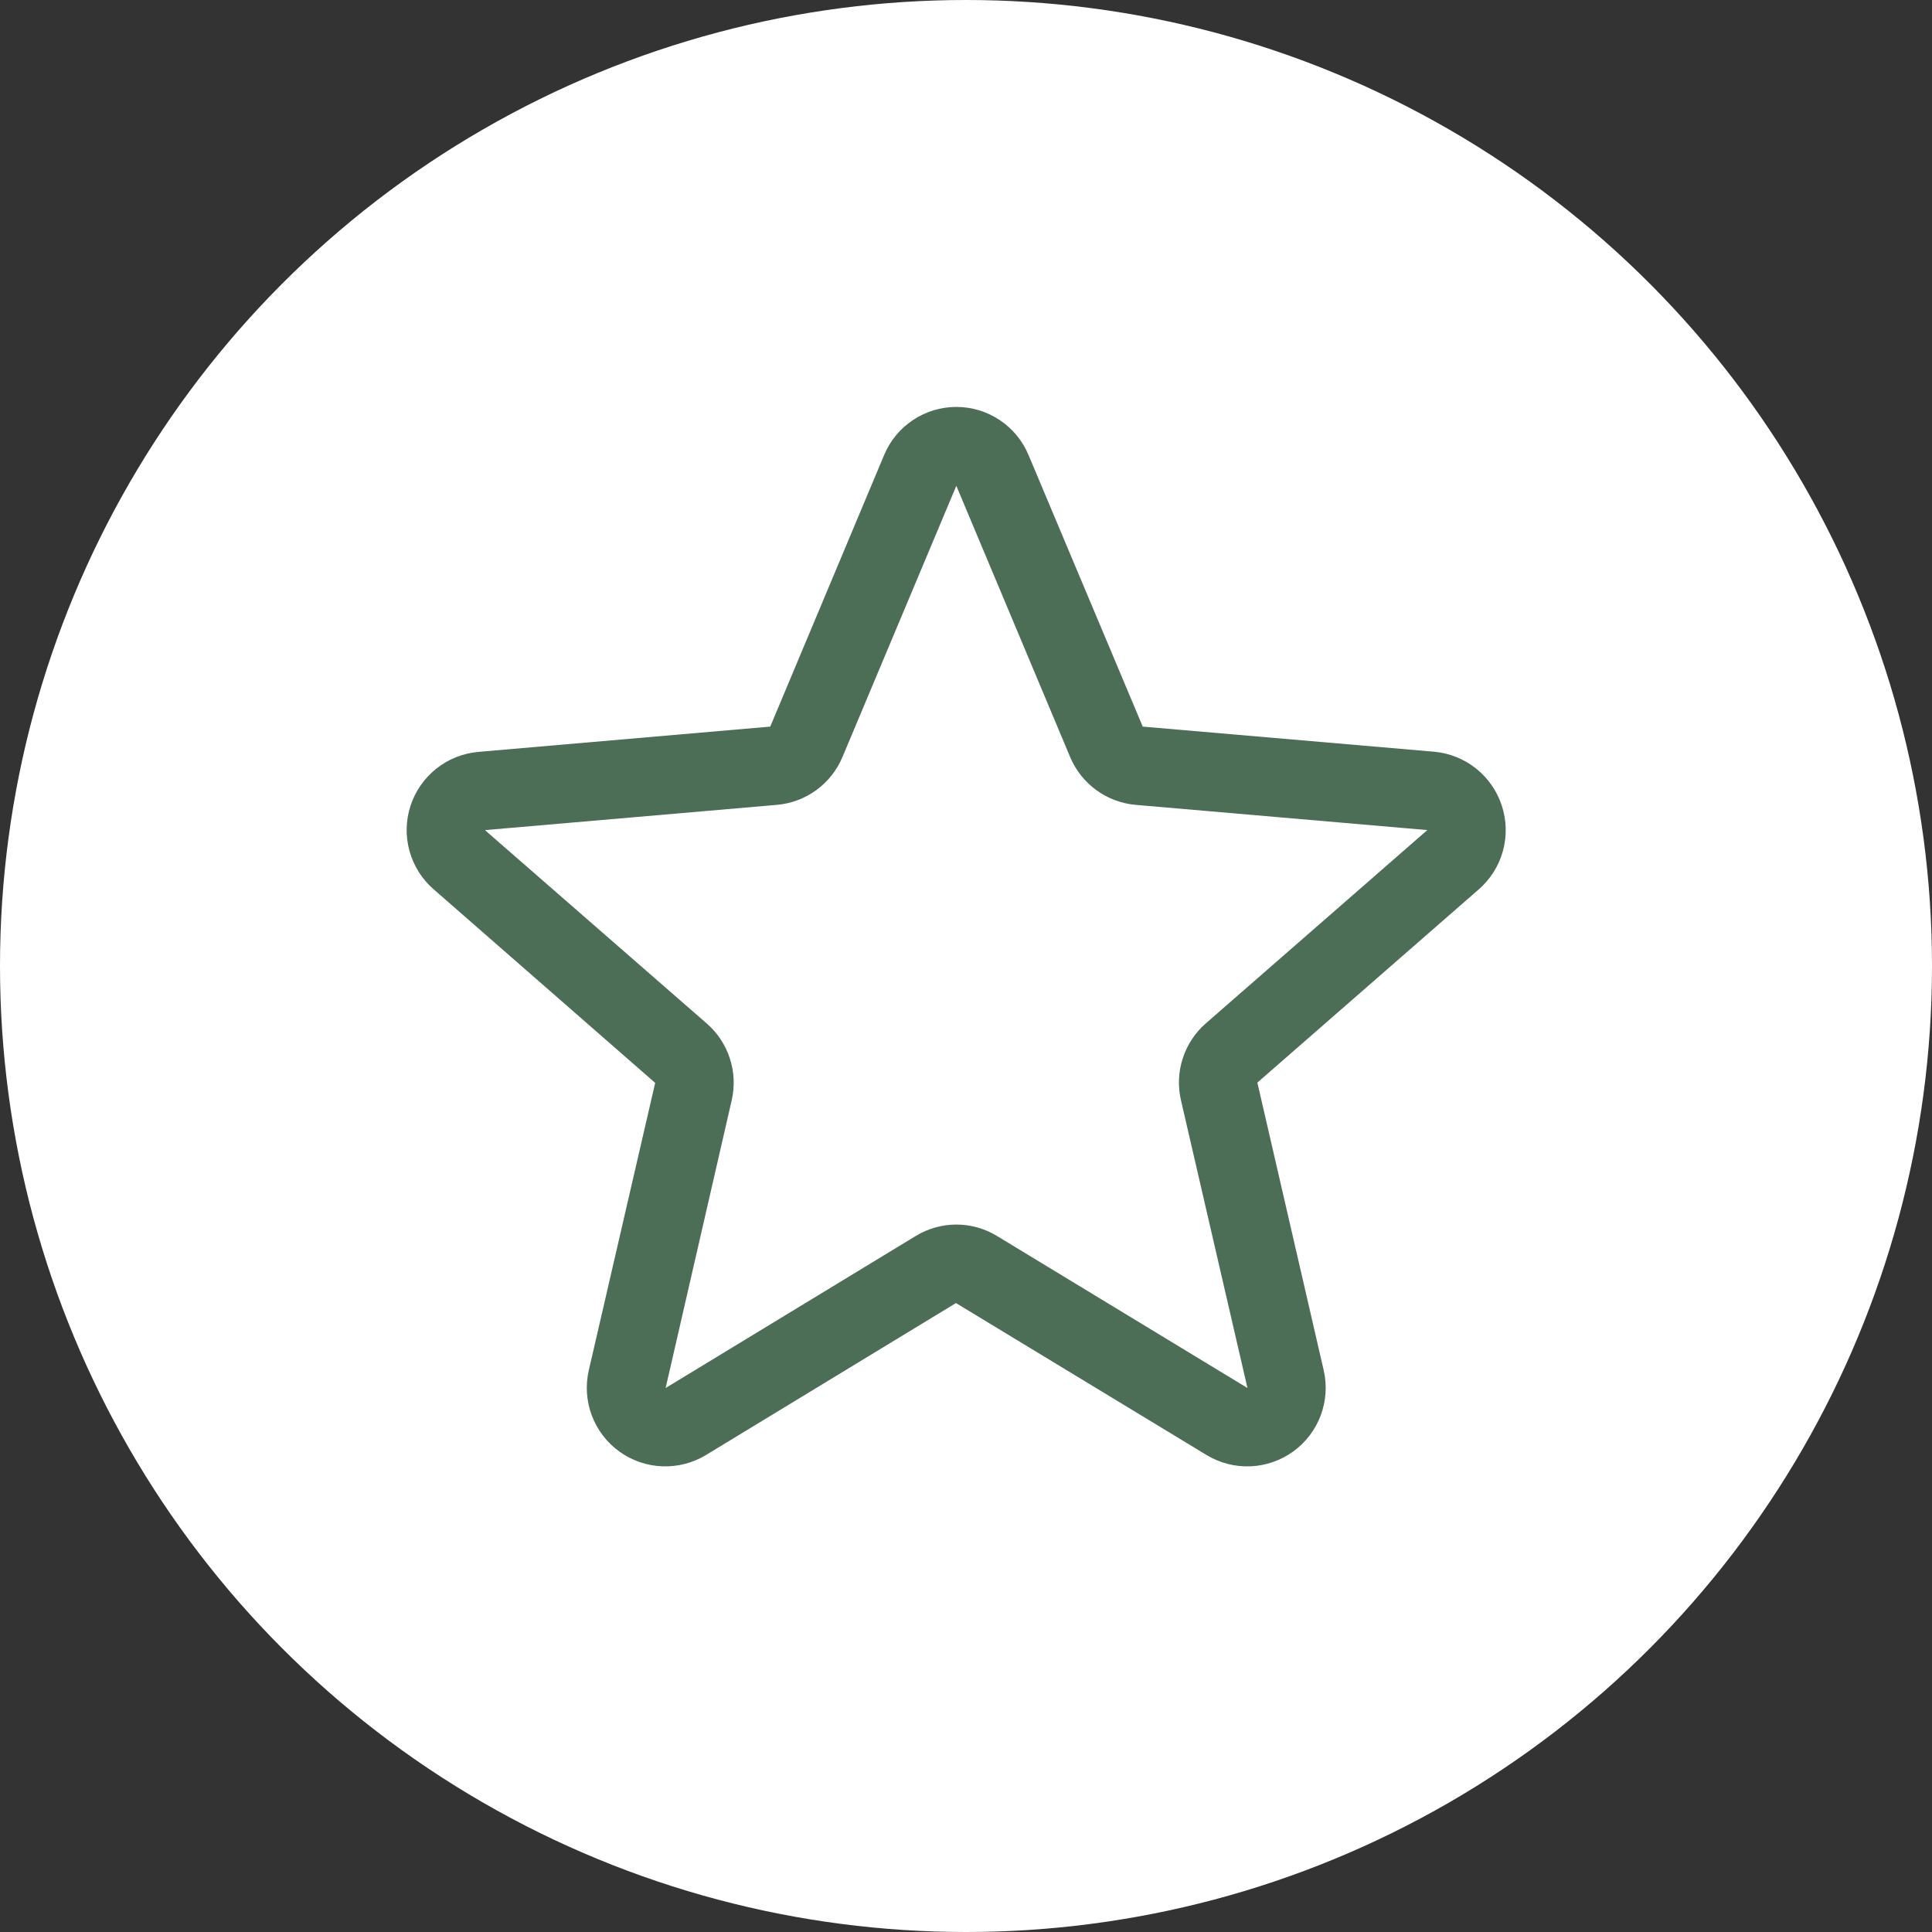
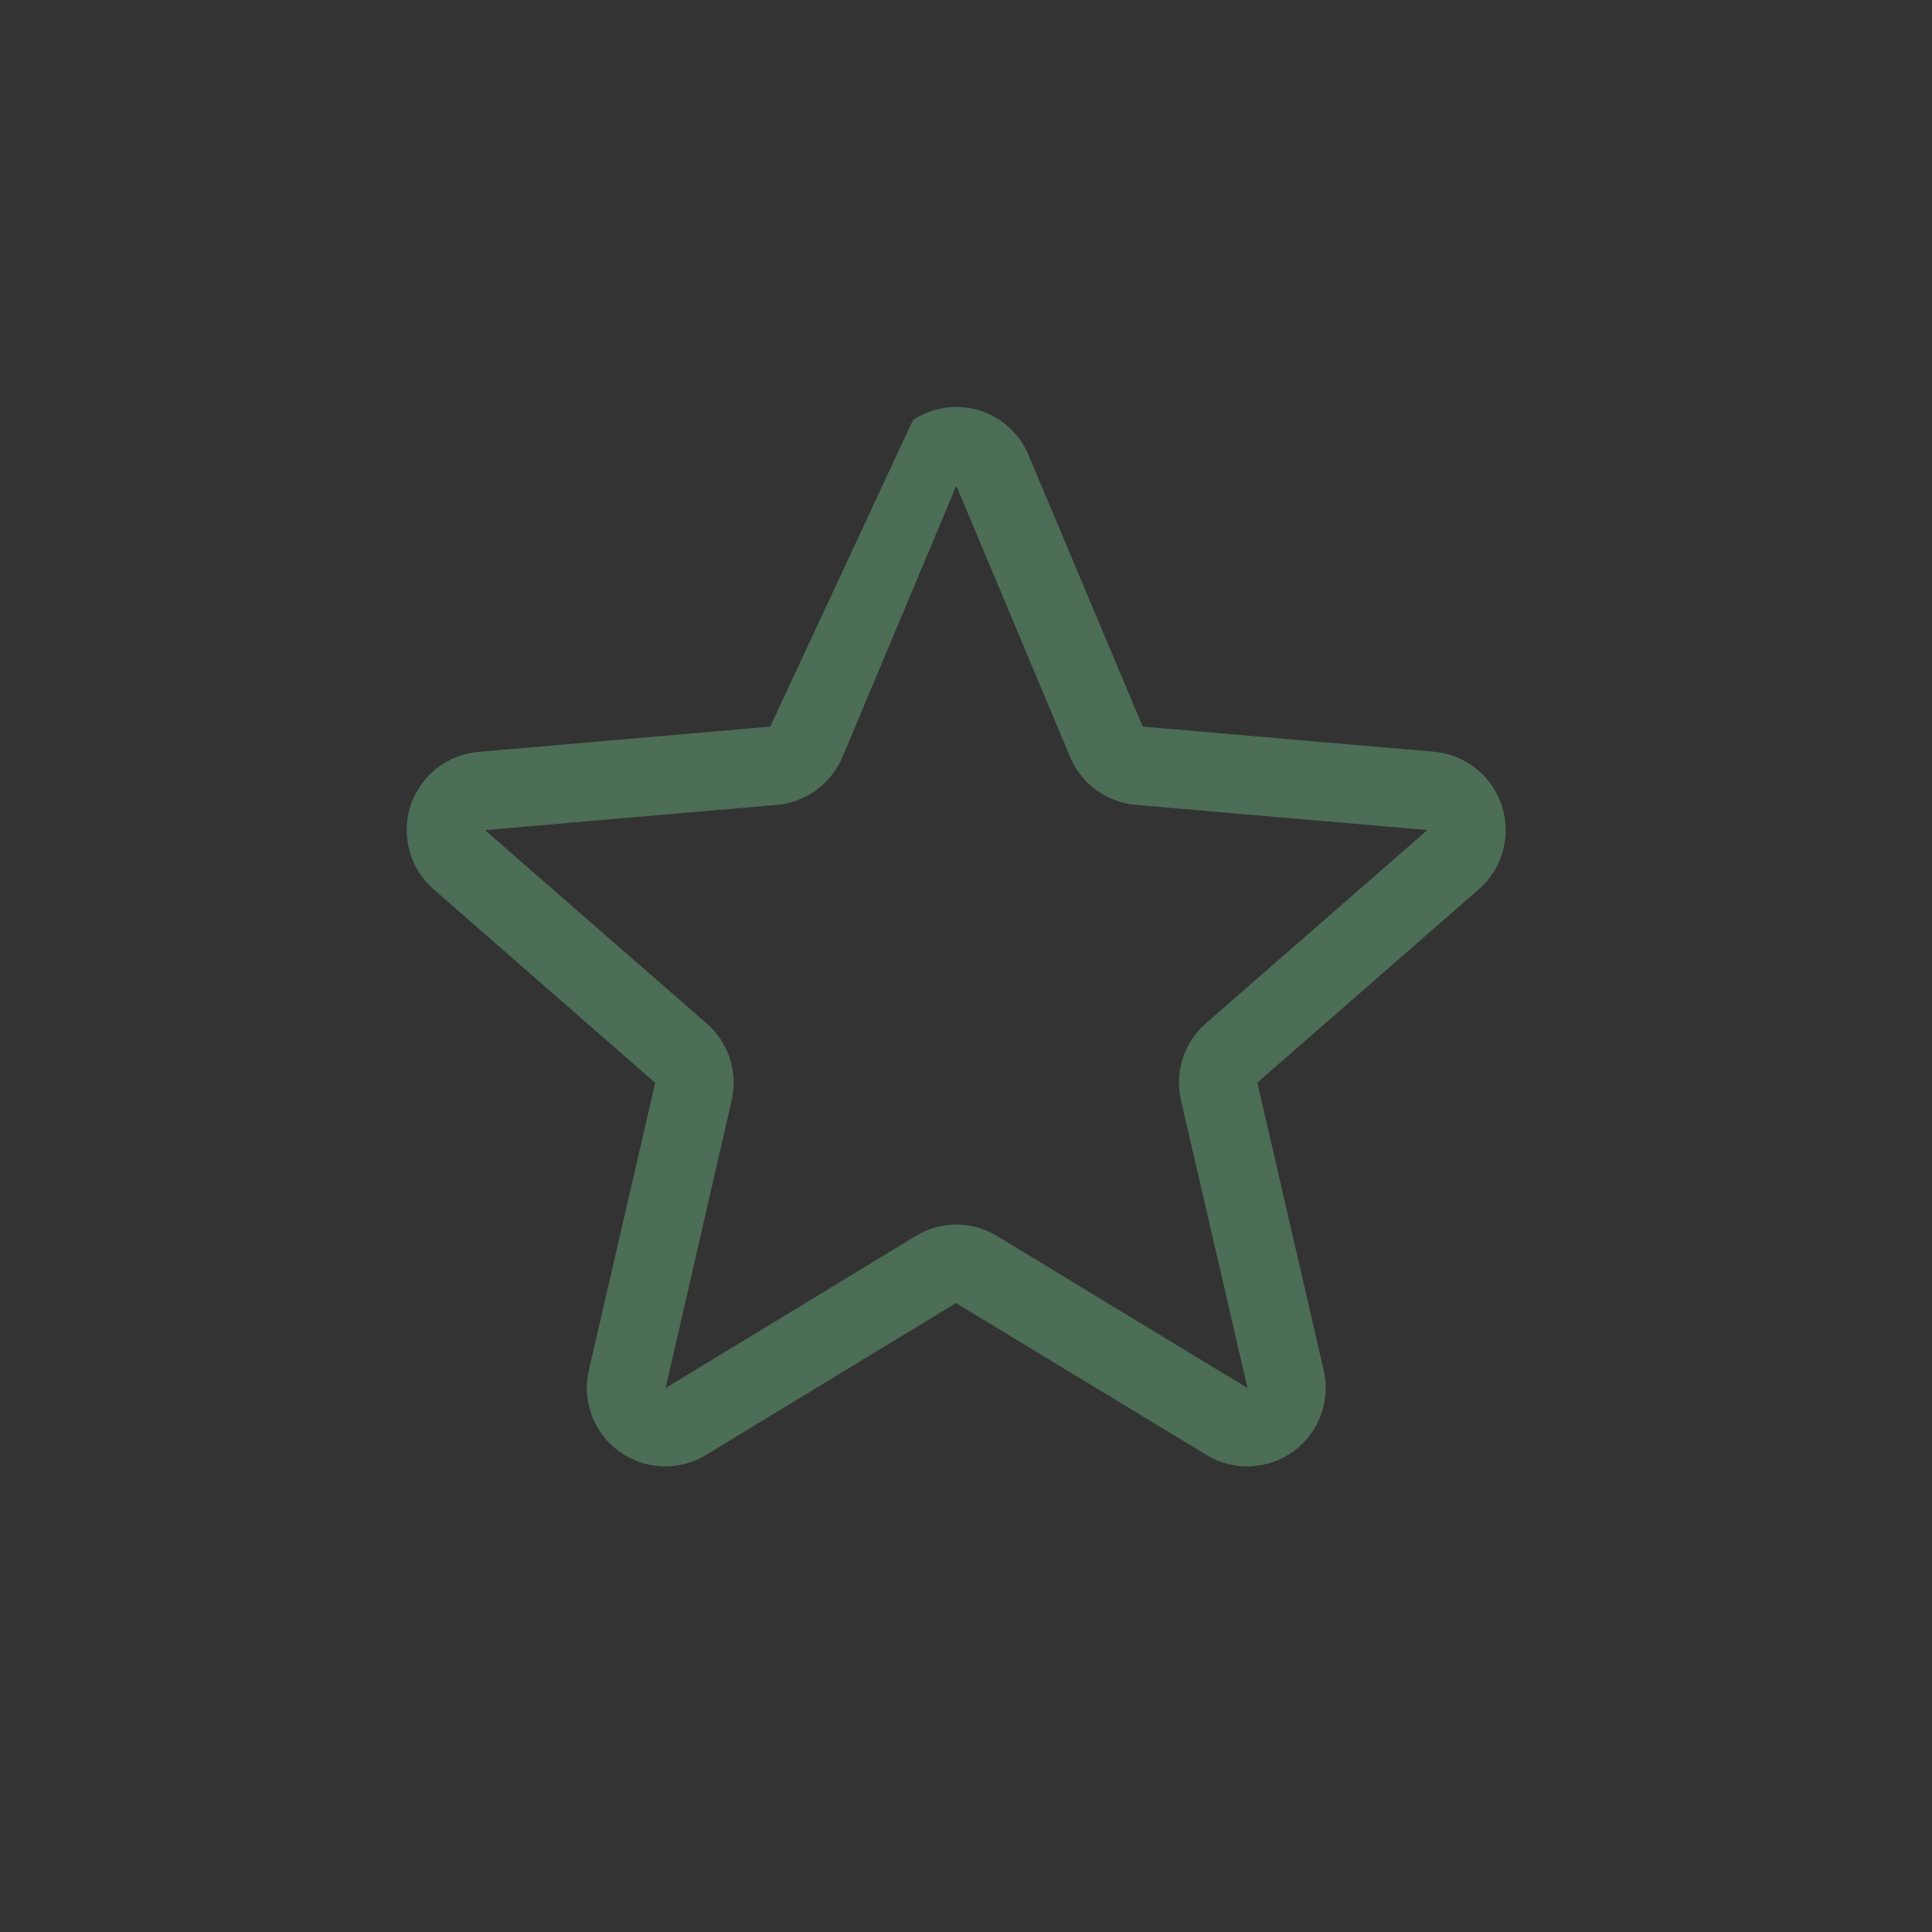
<svg xmlns="http://www.w3.org/2000/svg" width="100" height="100" viewBox="0 0 100 100" fill="none">
  <rect x="0" y="0" width="100" height="100" fill="#333333" stroke="none" />
-   <circle cx="50" cy="50" r="50" fill="white" />
-   <path d="M77.734 41.702C77.487 40.944 77.024 40.275 76.4 39.778C75.777 39.282 75.021 38.979 74.227 38.909L59.148 37.609L53.237 23.553C52.929 22.815 52.41 22.185 51.745 21.742C51.08 21.299 50.298 21.062 49.499 21.062C48.7 21.062 47.919 21.299 47.254 21.742C46.588 22.185 46.069 22.815 45.762 23.553L39.868 37.609L24.771 38.917C23.974 38.984 23.214 39.285 22.587 39.782C21.961 40.279 21.494 40.95 21.247 41.71C21 42.471 20.983 43.288 21.199 44.059C21.414 44.829 21.852 45.519 22.458 46.041L33.912 56.05L30.479 70.914C30.297 71.692 30.349 72.506 30.628 73.254C30.907 74.003 31.4 74.653 32.046 75.123C32.691 75.592 33.462 75.861 34.26 75.896C35.057 75.93 35.848 75.729 36.532 75.317L49.481 67.446L62.459 75.317C63.143 75.729 63.933 75.93 64.731 75.896C65.529 75.861 66.299 75.592 66.945 75.123C67.591 74.653 68.084 74.003 68.363 73.254C68.641 72.506 68.693 71.692 68.512 70.914L65.081 56.035L76.532 46.041C77.138 45.517 77.575 44.825 77.789 44.053C78.003 43.281 77.983 42.463 77.734 41.702ZM73.869 42.972L62.418 52.965C61.861 53.45 61.446 54.078 61.219 54.781C60.991 55.483 60.96 56.235 61.128 56.954L64.568 71.843L51.601 63.972C50.969 63.587 50.242 63.383 49.502 63.383C48.761 63.383 48.035 63.587 47.402 63.972L34.453 71.843L37.87 56.964C38.038 56.245 38.007 55.493 37.779 54.791C37.552 54.088 37.138 53.46 36.58 52.975L25.124 42.987C25.123 42.979 25.123 42.971 25.124 42.964L40.216 41.659C40.953 41.594 41.658 41.329 42.256 40.893C42.853 40.456 43.32 39.865 43.606 39.183L49.499 25.145L55.39 39.183C55.676 39.865 56.143 40.456 56.74 40.893C57.337 41.329 58.042 41.594 58.779 41.659L73.874 42.964V42.982L73.869 42.972Z" fill="#4C6D56" />
+   <path d="M77.734 41.702C77.487 40.944 77.024 40.275 76.4 39.778C75.777 39.282 75.021 38.979 74.227 38.909L59.148 37.609L53.237 23.553C52.929 22.815 52.41 22.185 51.745 21.742C51.08 21.299 50.298 21.062 49.499 21.062C48.7 21.062 47.919 21.299 47.254 21.742L39.868 37.609L24.771 38.917C23.974 38.984 23.214 39.285 22.587 39.782C21.961 40.279 21.494 40.95 21.247 41.71C21 42.471 20.983 43.288 21.199 44.059C21.414 44.829 21.852 45.519 22.458 46.041L33.912 56.05L30.479 70.914C30.297 71.692 30.349 72.506 30.628 73.254C30.907 74.003 31.4 74.653 32.046 75.123C32.691 75.592 33.462 75.861 34.26 75.896C35.057 75.93 35.848 75.729 36.532 75.317L49.481 67.446L62.459 75.317C63.143 75.729 63.933 75.93 64.731 75.896C65.529 75.861 66.299 75.592 66.945 75.123C67.591 74.653 68.084 74.003 68.363 73.254C68.641 72.506 68.693 71.692 68.512 70.914L65.081 56.035L76.532 46.041C77.138 45.517 77.575 44.825 77.789 44.053C78.003 43.281 77.983 42.463 77.734 41.702ZM73.869 42.972L62.418 52.965C61.861 53.45 61.446 54.078 61.219 54.781C60.991 55.483 60.96 56.235 61.128 56.954L64.568 71.843L51.601 63.972C50.969 63.587 50.242 63.383 49.502 63.383C48.761 63.383 48.035 63.587 47.402 63.972L34.453 71.843L37.87 56.964C38.038 56.245 38.007 55.493 37.779 54.791C37.552 54.088 37.138 53.46 36.58 52.975L25.124 42.987C25.123 42.979 25.123 42.971 25.124 42.964L40.216 41.659C40.953 41.594 41.658 41.329 42.256 40.893C42.853 40.456 43.32 39.865 43.606 39.183L49.499 25.145L55.39 39.183C55.676 39.865 56.143 40.456 56.74 40.893C57.337 41.329 58.042 41.594 58.779 41.659L73.874 42.964V42.982L73.869 42.972Z" fill="#4C6D56" />
</svg>